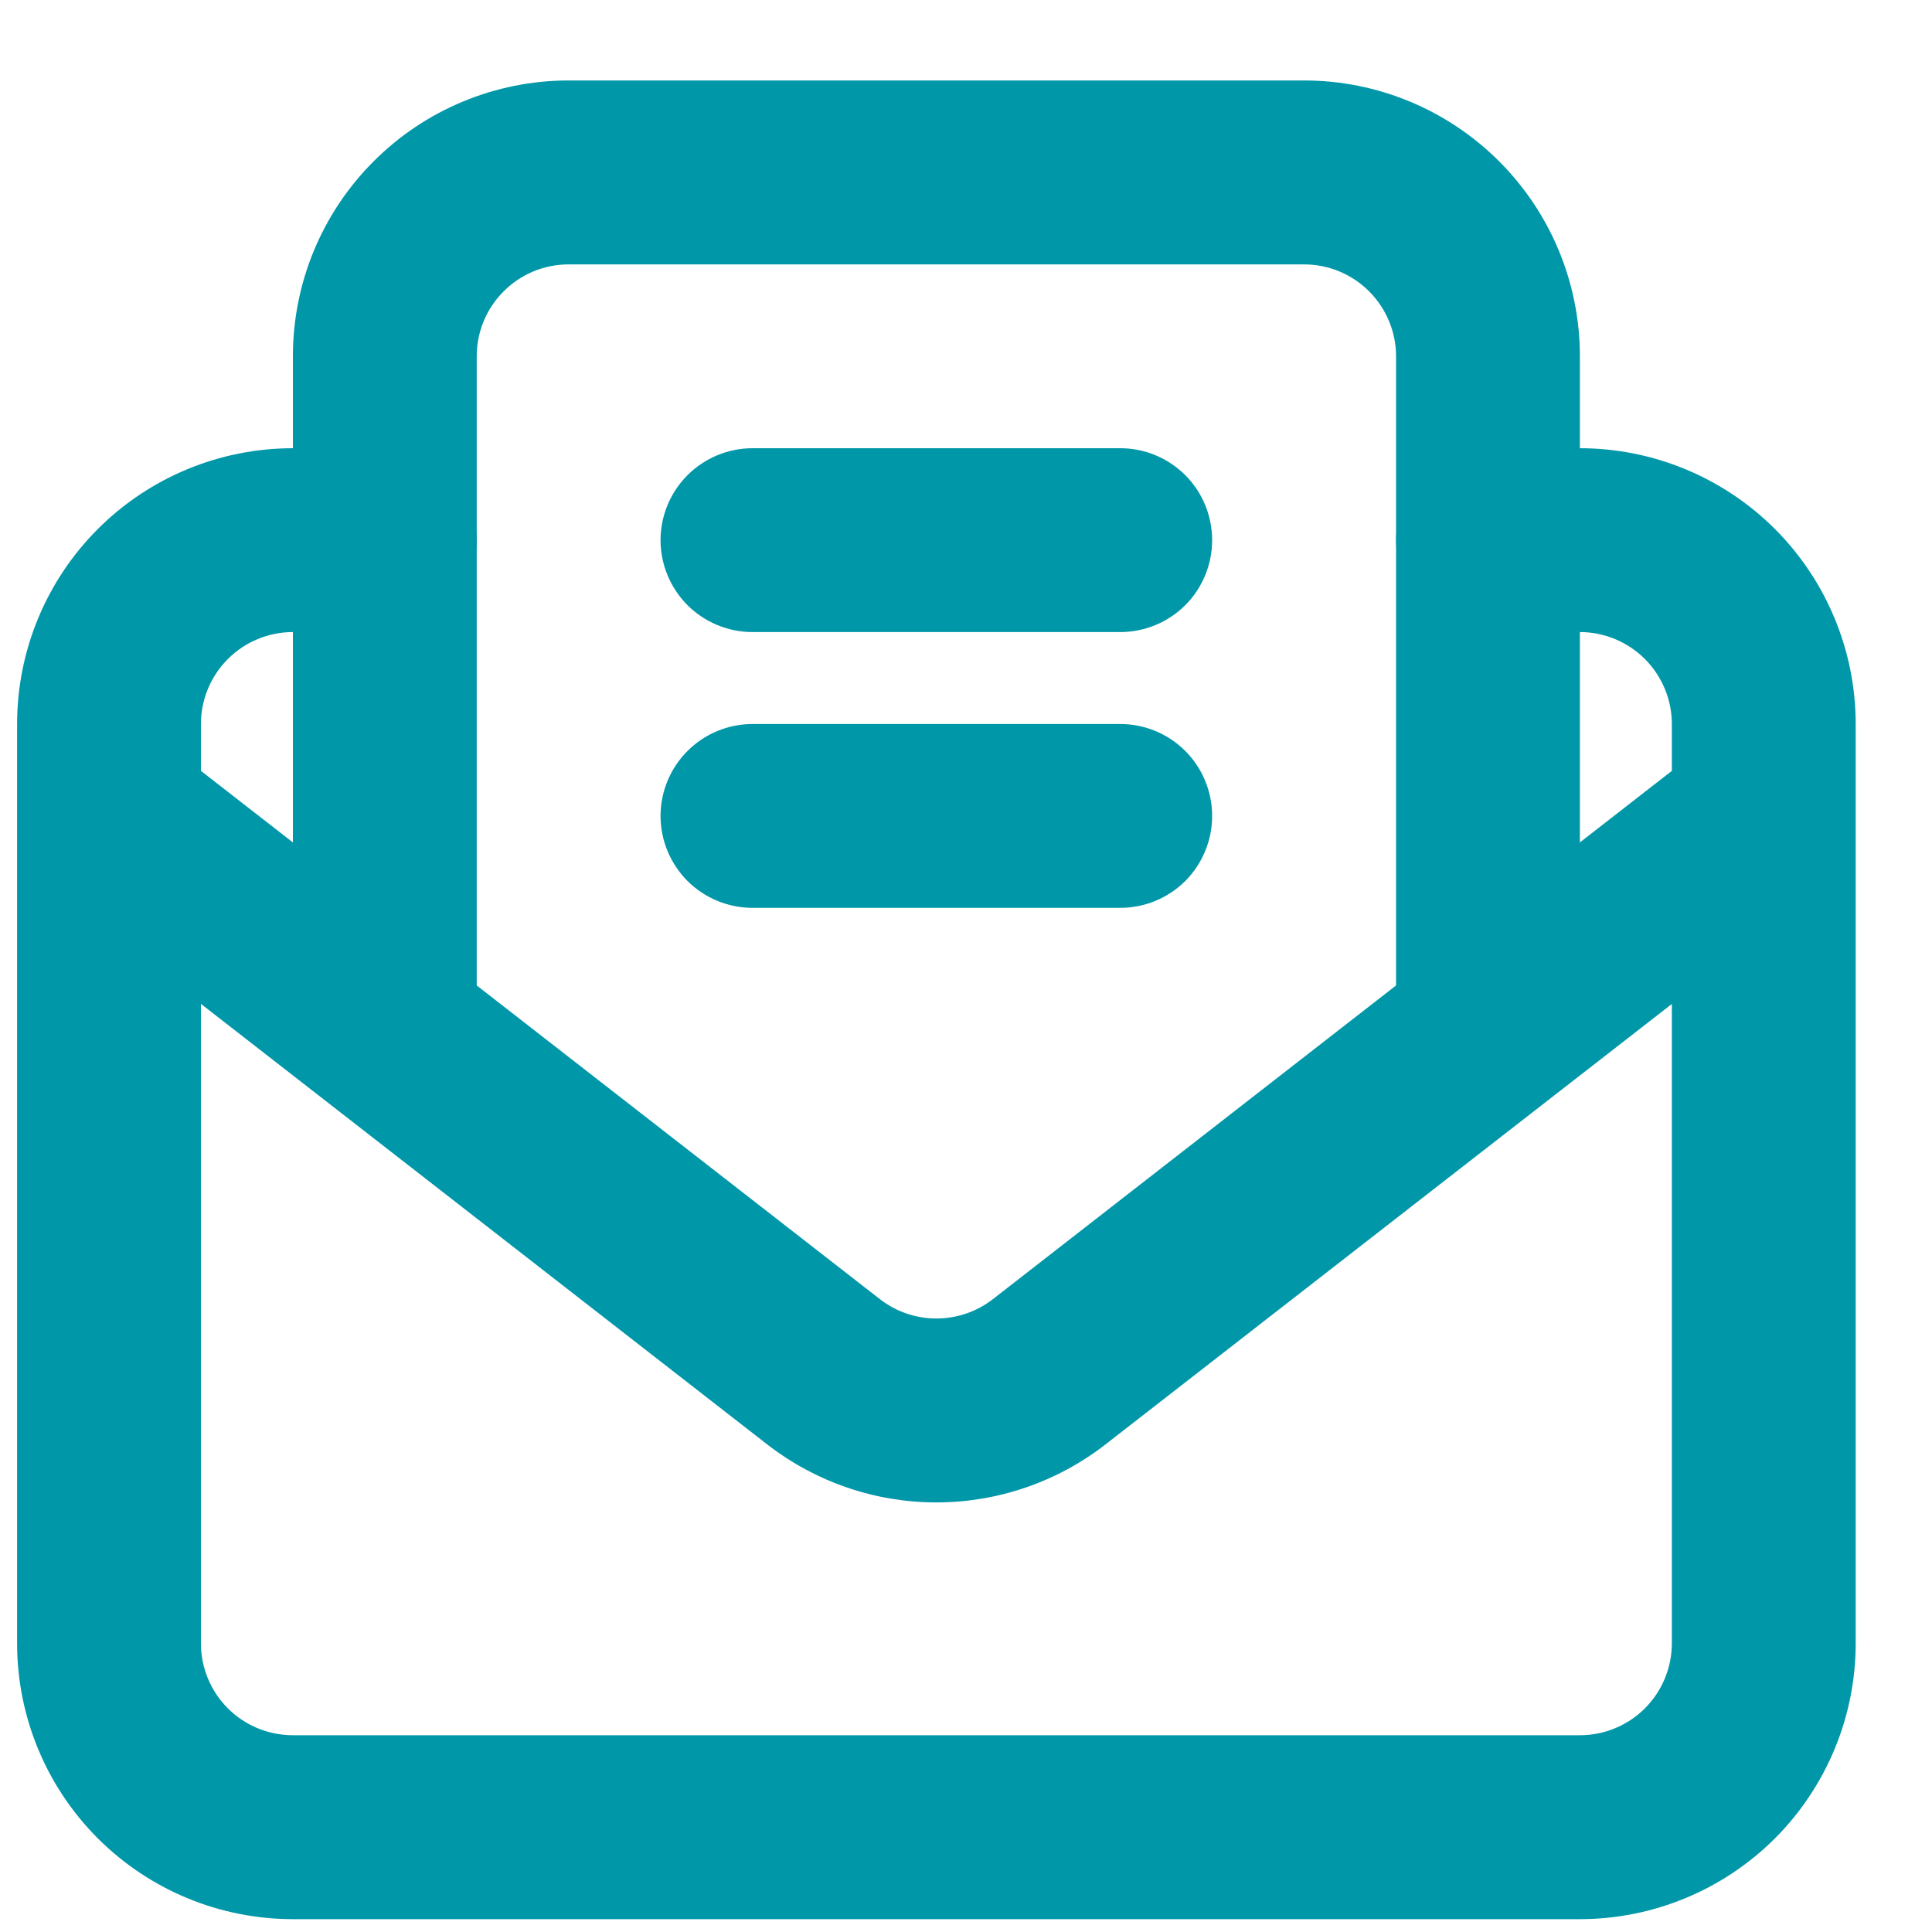
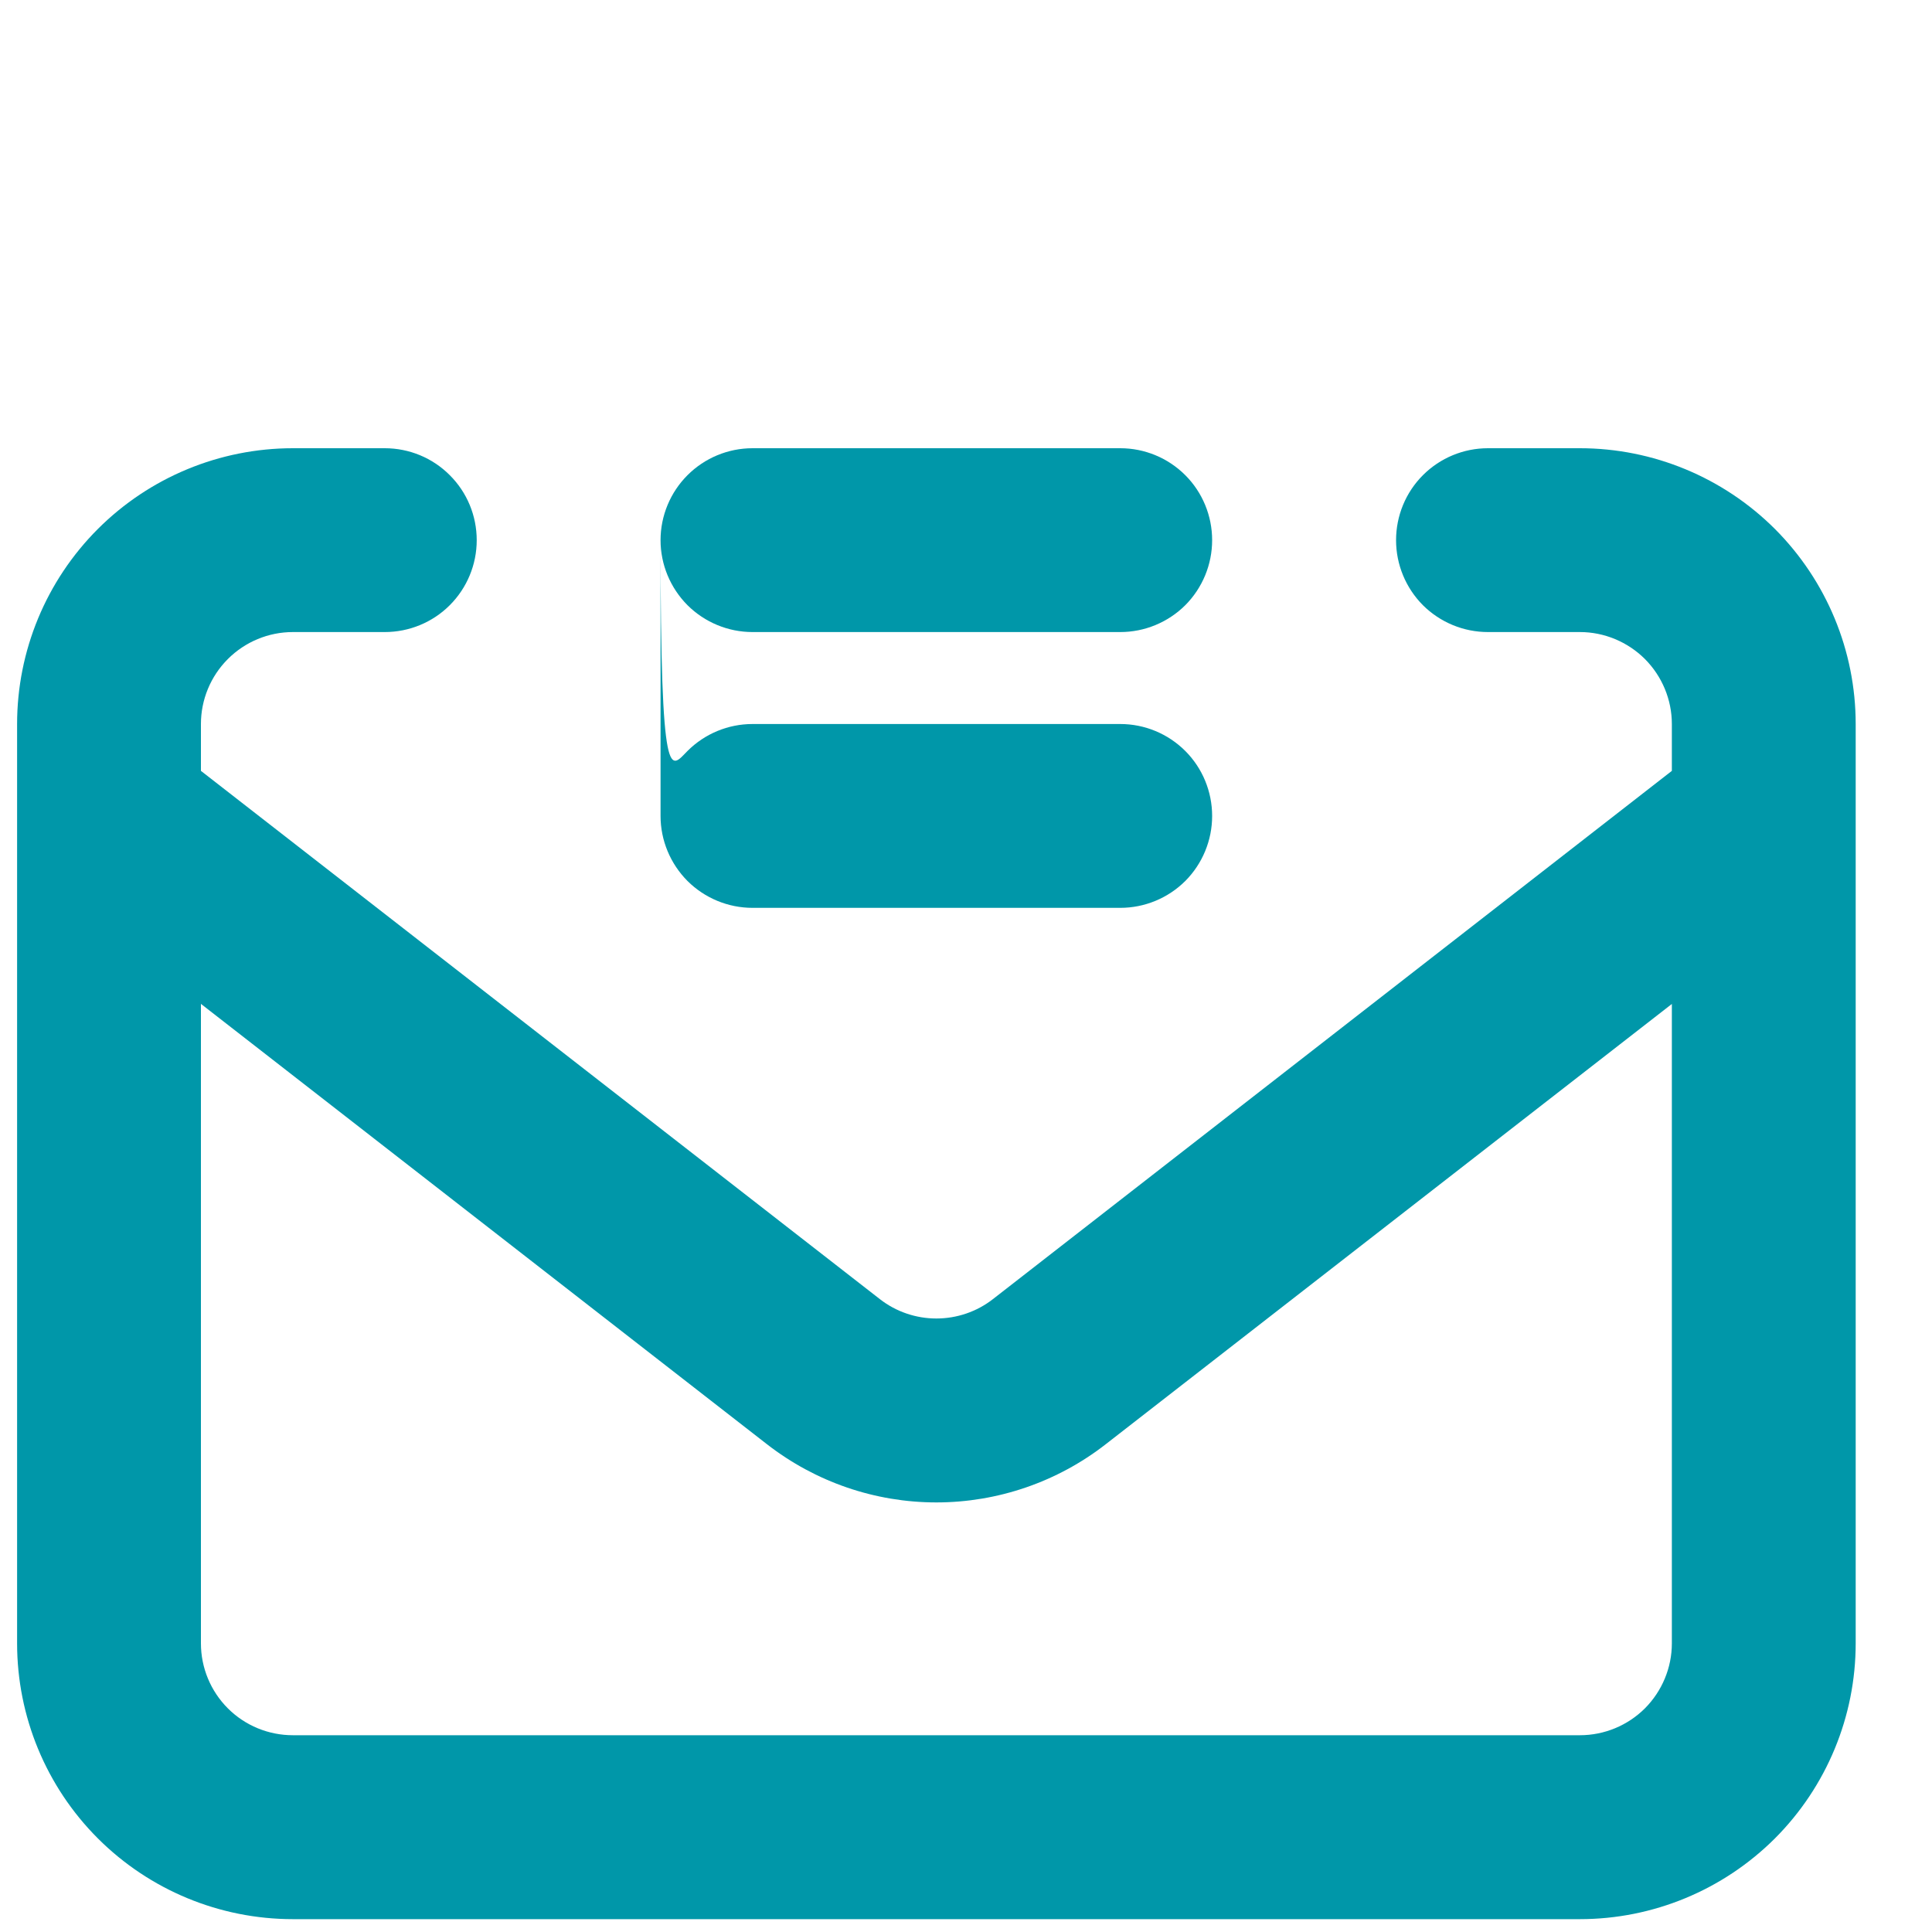
<svg xmlns="http://www.w3.org/2000/svg" width="20" height="20" viewBox="0 0 20 20" fill="none">
  <path d="M0.177 7.495C0.177 6.738 0.477 6.012 1.013 5.476C1.548 4.941 2.274 4.64 3.032 4.64H3.983C4.236 4.64 4.478 4.74 4.656 4.919C4.835 5.097 4.935 5.339 4.935 5.592C4.935 5.844 4.835 6.086 4.656 6.265C4.478 6.443 4.236 6.543 3.983 6.543H3.032C2.779 6.543 2.537 6.644 2.359 6.822C2.18 7.001 2.08 7.243 2.08 7.495V7.98L9.109 13.449C9.276 13.579 9.482 13.649 9.693 13.649C9.905 13.649 10.111 13.579 10.278 13.449L17.307 7.98V7.495C17.307 7.243 17.206 7.001 17.028 6.822C16.849 6.644 16.607 6.543 16.355 6.543H15.403C15.151 6.543 14.909 6.443 14.73 6.265C14.552 6.086 14.452 5.844 14.452 5.592C14.452 5.339 14.552 5.097 14.73 4.919C14.909 4.74 15.151 4.64 15.403 4.64H16.355C17.112 4.64 17.838 4.941 18.374 5.476C18.909 6.012 19.21 6.738 19.21 7.495V17.012C19.21 17.769 18.909 18.495 18.374 19.031C17.838 19.566 17.112 19.867 16.355 19.867H3.032C2.274 19.867 1.548 19.566 1.013 19.031C0.477 18.495 0.177 17.769 0.177 17.012V7.495ZM17.307 10.393L11.446 14.951C10.945 15.341 10.328 15.553 9.693 15.553C9.058 15.553 8.442 15.341 7.94 14.951L2.08 10.392V17.012C2.08 17.264 2.18 17.506 2.359 17.685C2.537 17.863 2.779 17.963 3.032 17.963H16.355C16.607 17.963 16.849 17.863 17.028 17.685C17.206 17.506 17.307 17.264 17.307 17.012V10.393Z" fill="#0097A9" />
-   <path d="M5.887 2.737C5.634 2.737 5.392 2.837 5.214 3.016C5.035 3.194 4.935 3.436 4.935 3.688V10.35C4.935 10.603 4.835 10.845 4.656 11.023C4.478 11.202 4.236 11.302 3.983 11.302C3.731 11.302 3.489 11.202 3.31 11.023C3.132 10.845 3.032 10.603 3.032 10.35V3.688C3.032 2.931 3.332 2.205 3.868 1.67C4.403 1.134 5.129 0.833 5.887 0.833H13.5C14.257 0.833 14.983 1.134 15.519 1.67C16.054 2.205 16.355 2.931 16.355 3.688V10.35C16.355 10.603 16.255 10.845 16.076 11.023C15.898 11.202 15.656 11.302 15.403 11.302C15.151 11.302 14.909 11.202 14.73 11.023C14.552 10.845 14.452 10.603 14.452 10.35V3.688C14.452 3.436 14.351 3.194 14.173 3.016C13.994 2.837 13.752 2.737 13.5 2.737H5.887Z" fill="#0097A9" />
-   <path d="M6.838 5.592C6.838 5.339 6.939 5.097 7.117 4.919C7.296 4.74 7.538 4.64 7.79 4.64H11.597C11.849 4.64 12.091 4.74 12.27 4.919C12.448 5.097 12.548 5.339 12.548 5.592C12.548 5.844 12.448 6.086 12.27 6.265C12.091 6.443 11.849 6.543 11.597 6.543H7.79C7.538 6.543 7.296 6.443 7.117 6.265C6.939 6.086 6.838 5.844 6.838 5.592ZM6.838 8.447C6.838 8.194 6.939 7.952 7.117 7.774C7.296 7.595 7.538 7.495 7.79 7.495H11.597C11.849 7.495 12.091 7.595 12.27 7.774C12.448 7.952 12.548 8.194 12.548 8.447C12.548 8.699 12.448 8.941 12.27 9.12C12.091 9.298 11.849 9.398 11.597 9.398H7.79C7.538 9.398 7.296 9.298 7.117 9.12C6.939 8.941 6.838 8.699 6.838 8.447Z" fill="#0097A9" />
+   <path d="M6.838 5.592C6.838 5.339 6.939 5.097 7.117 4.919C7.296 4.74 7.538 4.64 7.79 4.64H11.597C11.849 4.64 12.091 4.74 12.27 4.919C12.448 5.097 12.548 5.339 12.548 5.592C12.548 5.844 12.448 6.086 12.27 6.265C12.091 6.443 11.849 6.543 11.597 6.543H7.79C7.538 6.543 7.296 6.443 7.117 6.265C6.939 6.086 6.838 5.844 6.838 5.592ZC6.838 8.194 6.939 7.952 7.117 7.774C7.296 7.595 7.538 7.495 7.79 7.495H11.597C11.849 7.495 12.091 7.595 12.27 7.774C12.448 7.952 12.548 8.194 12.548 8.447C12.548 8.699 12.448 8.941 12.27 9.12C12.091 9.298 11.849 9.398 11.597 9.398H7.79C7.538 9.398 7.296 9.298 7.117 9.12C6.939 8.941 6.838 8.699 6.838 8.447Z" fill="#0097A9" />
</svg>